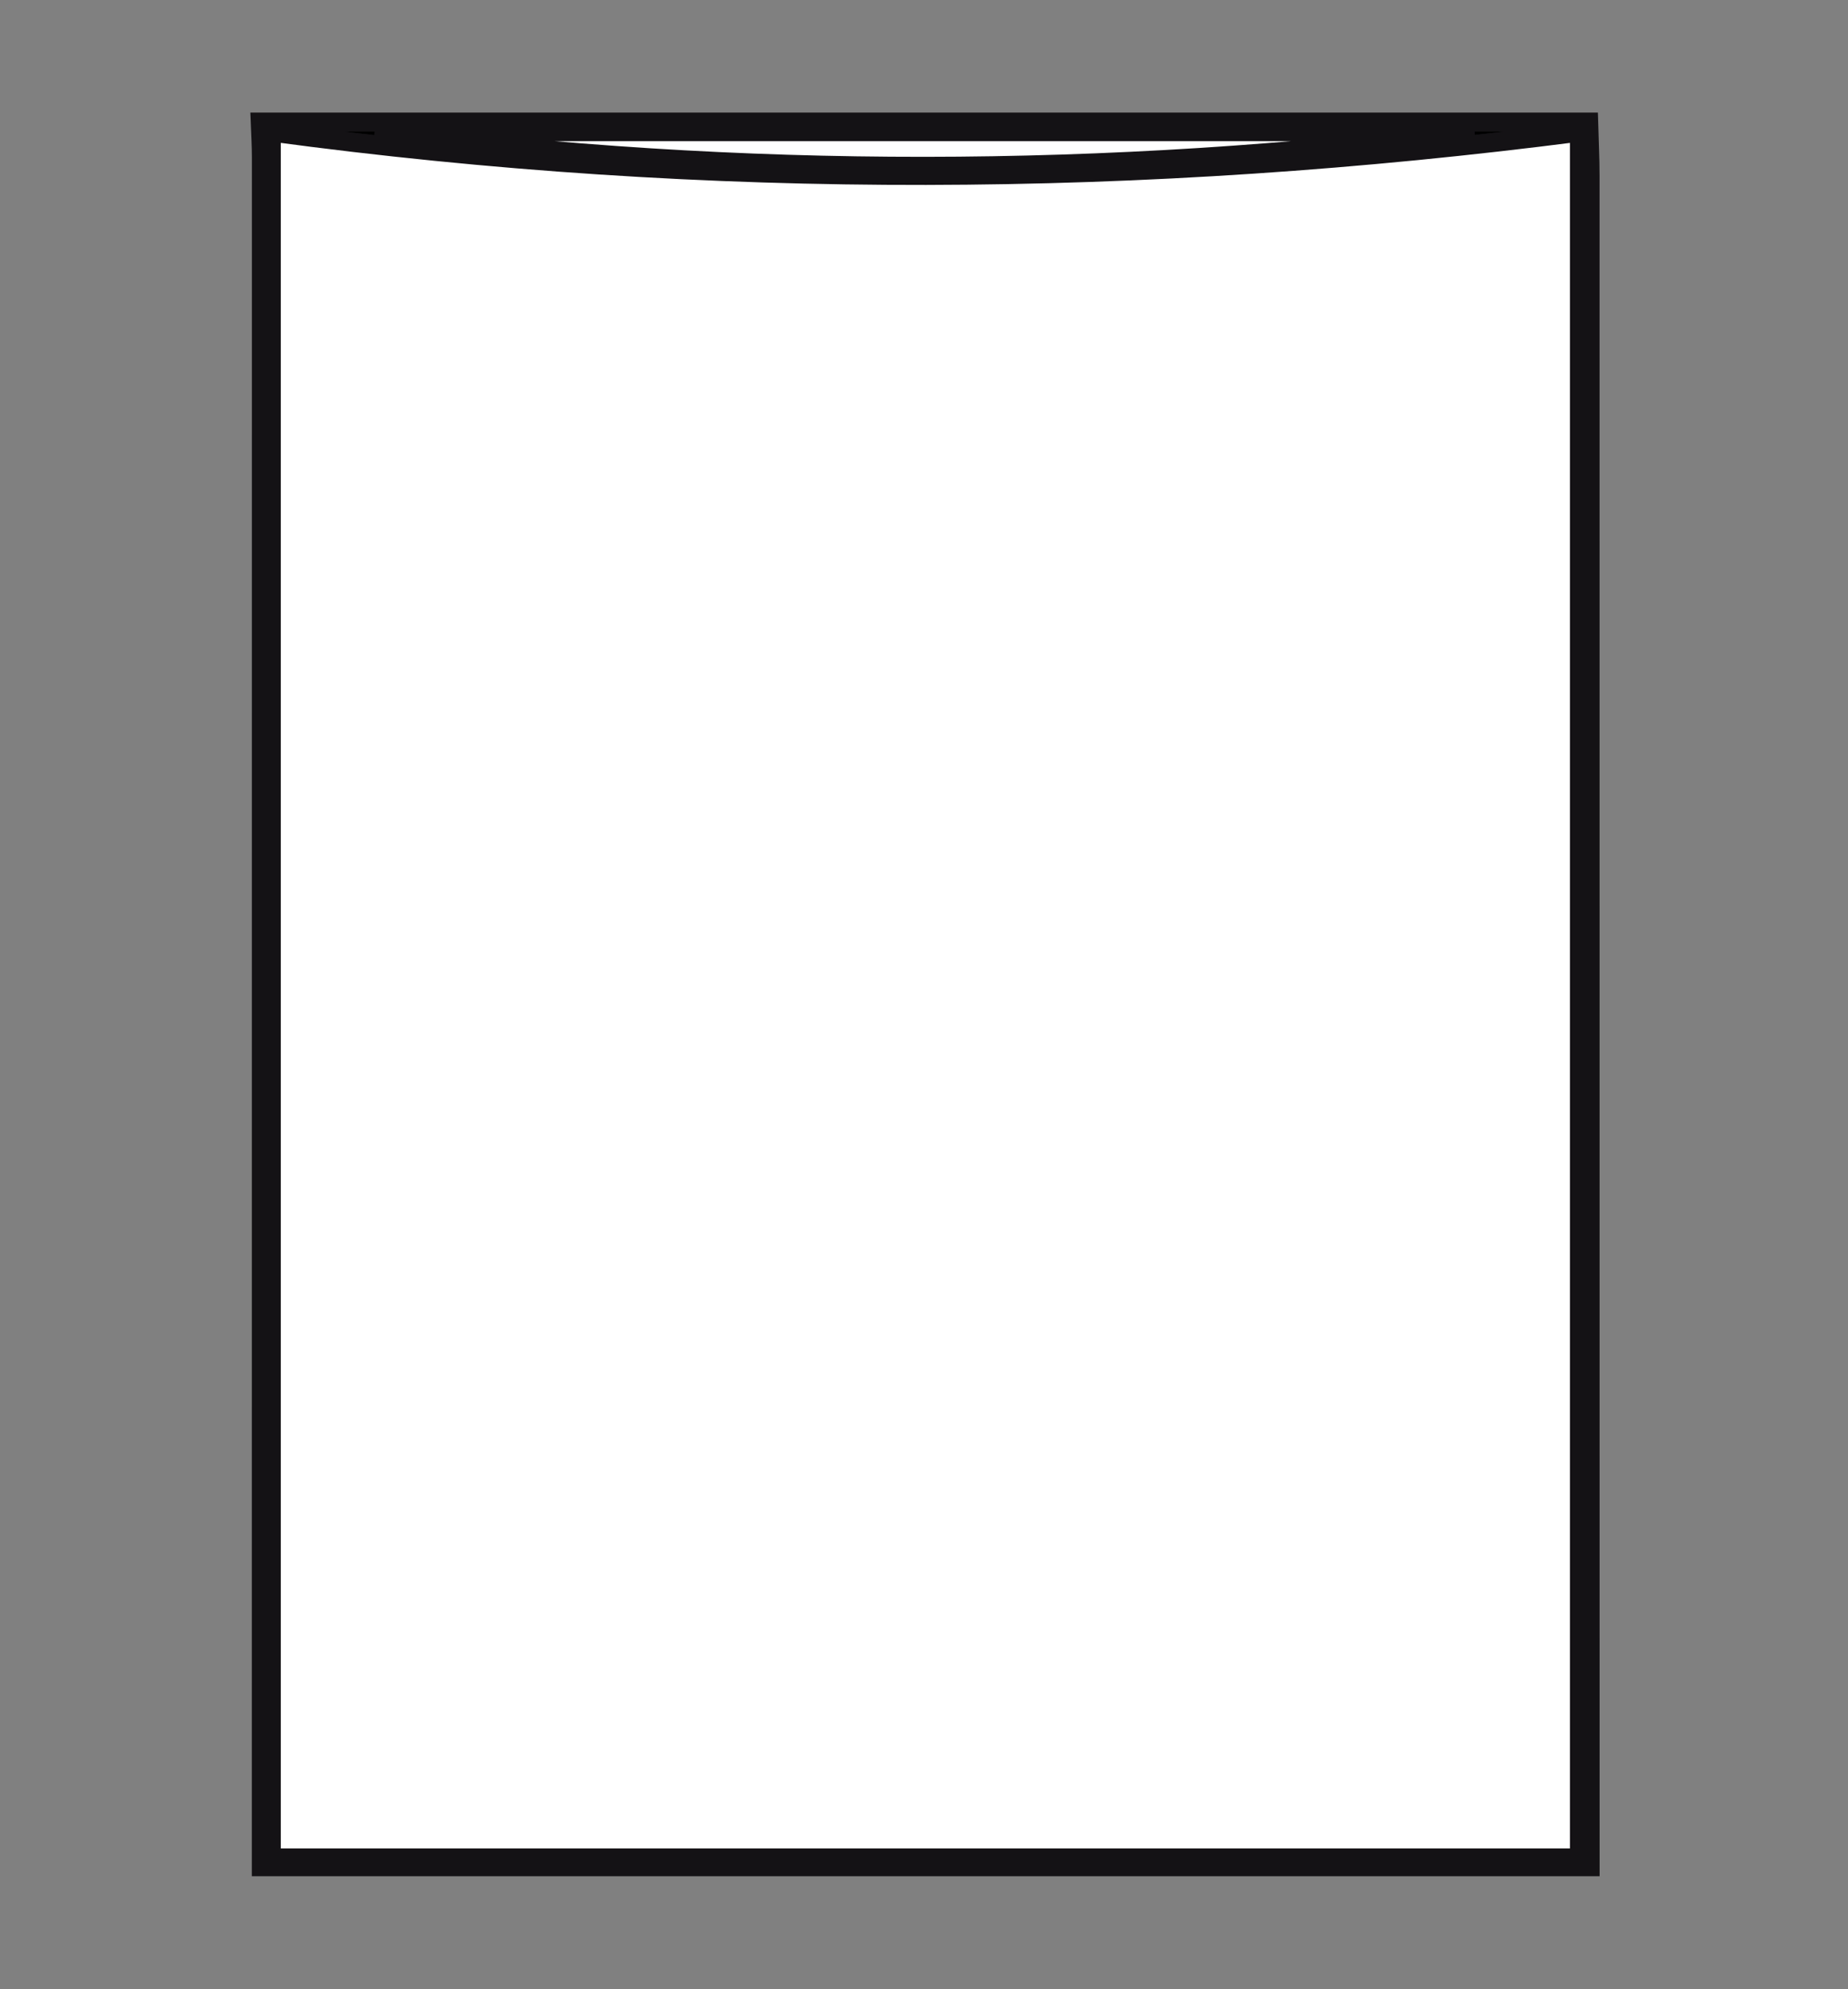
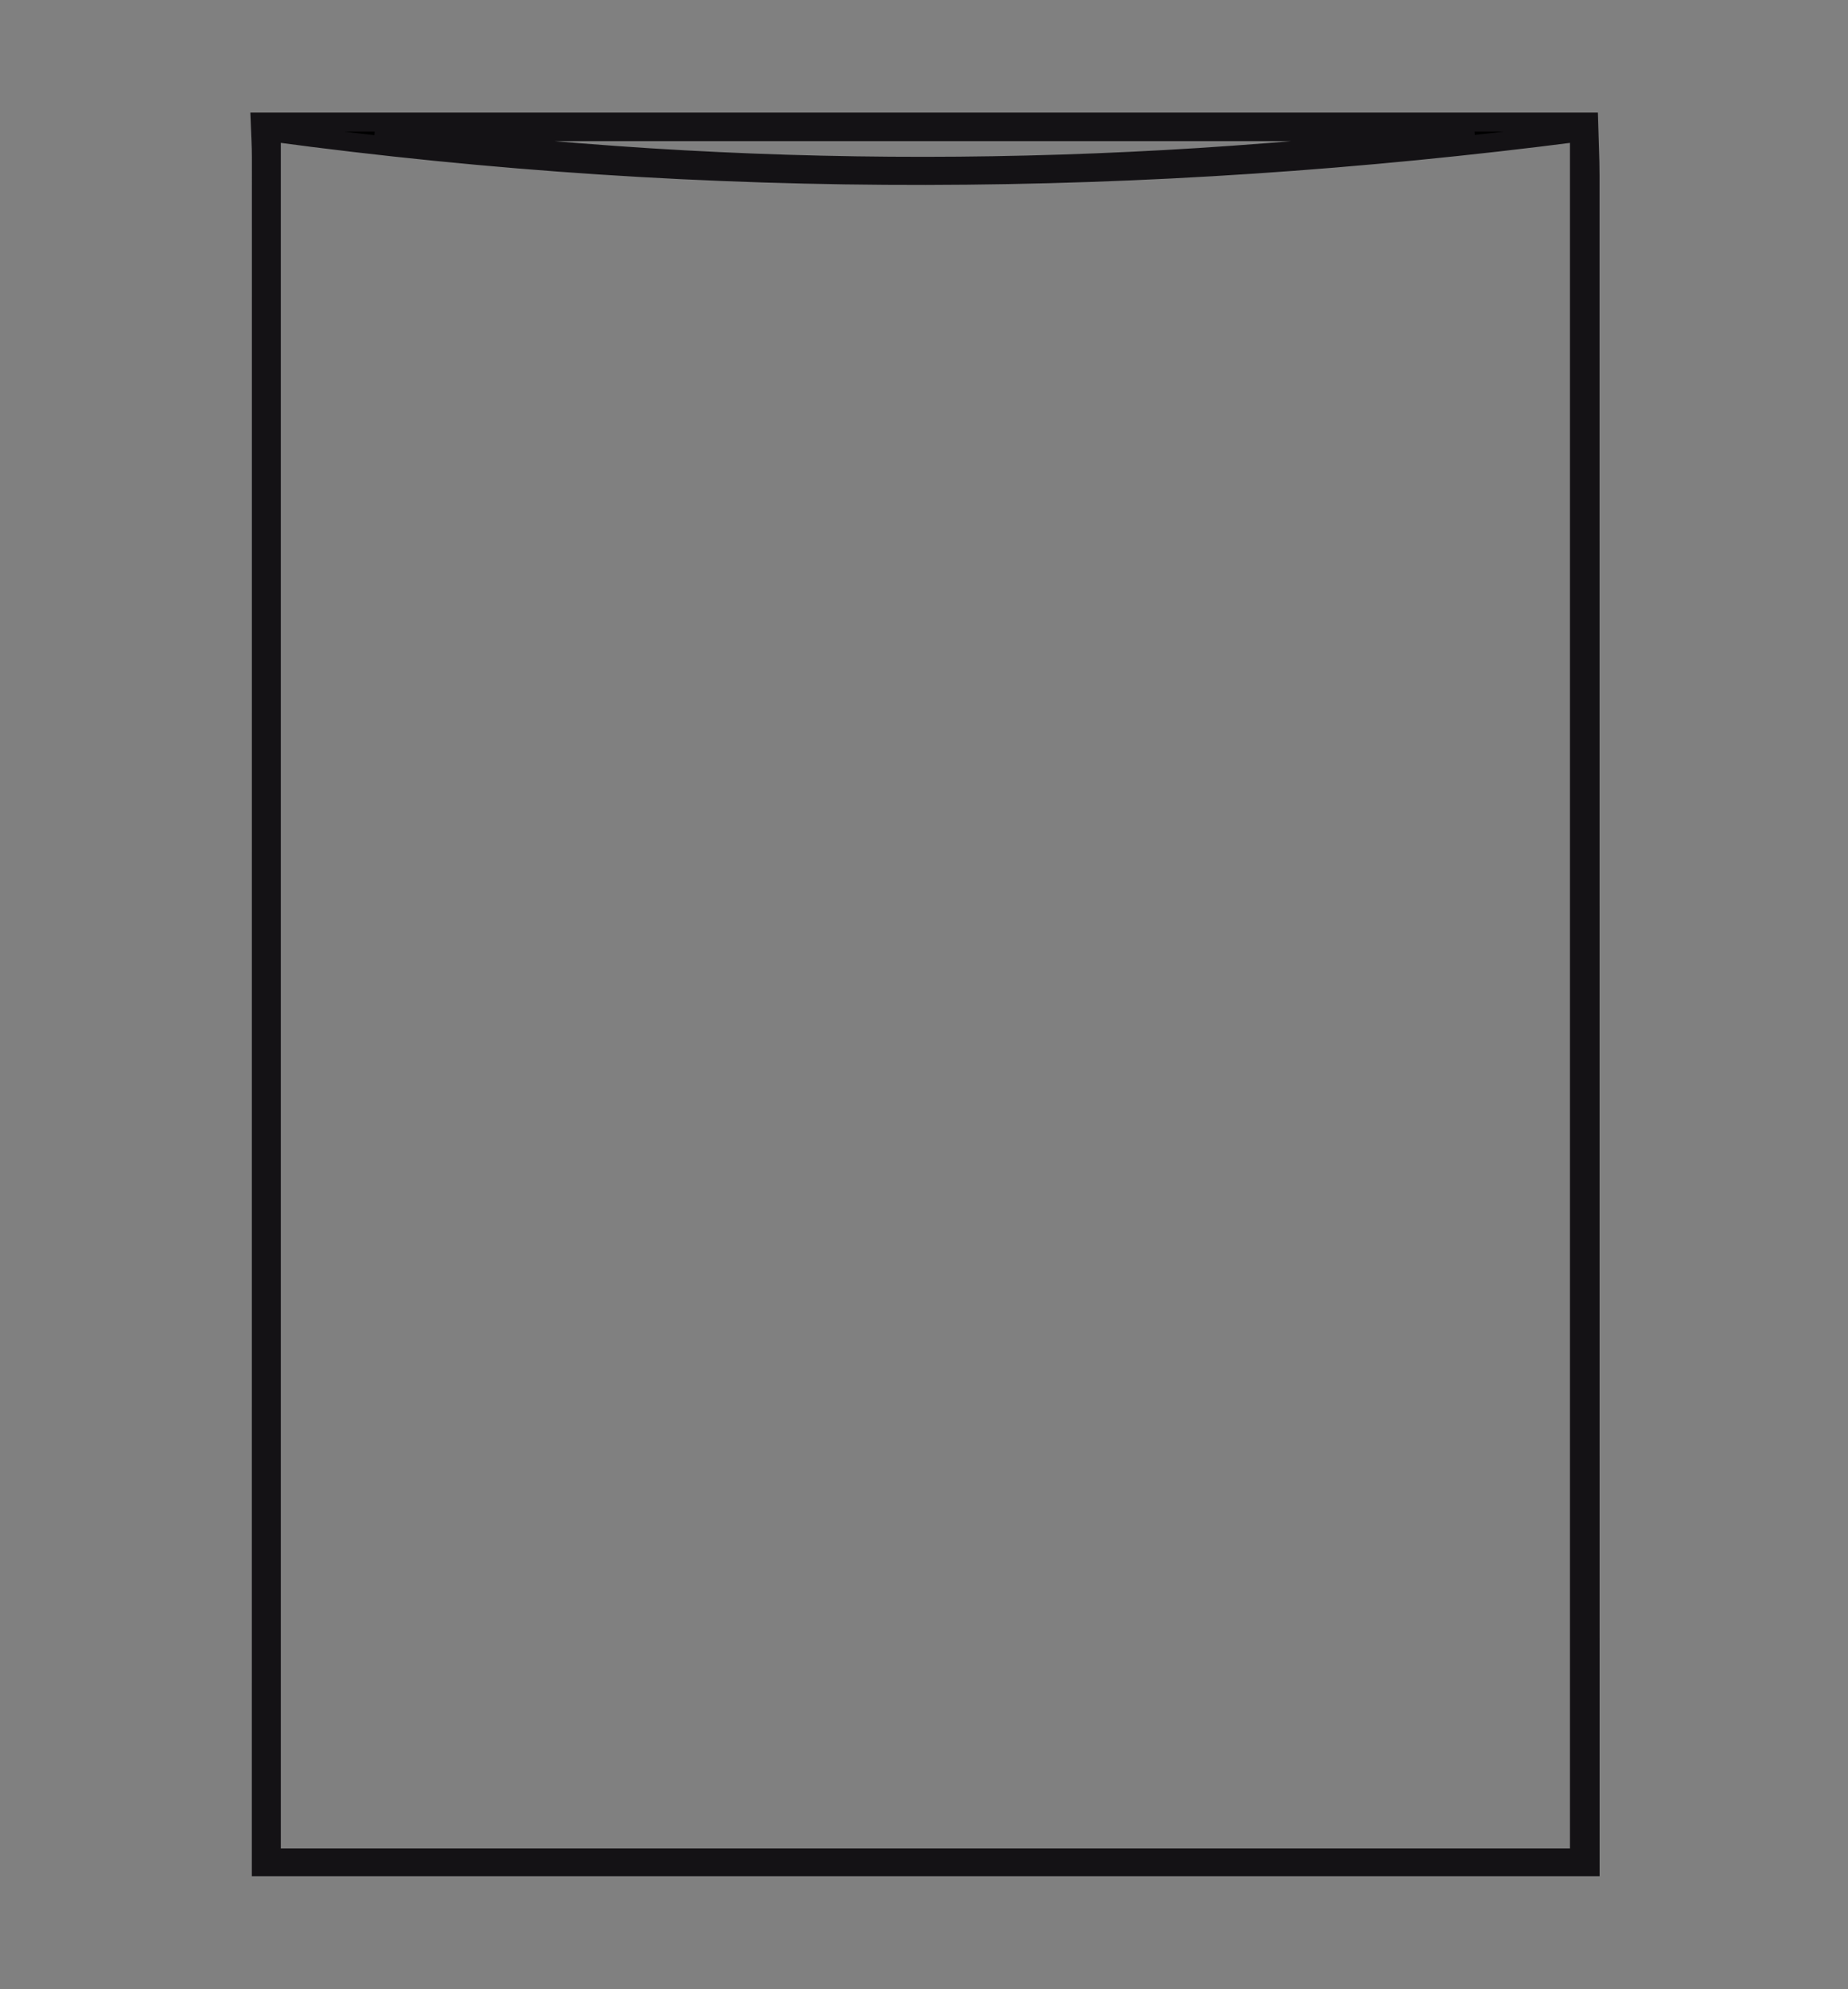
<svg xmlns="http://www.w3.org/2000/svg" version="1.1" id="Ebene_1" x="0px" y="0px" width="105px" height="113px" viewBox="-5.833 -8.333 105 113" enable-background="new -5.833 -8.333 105 113" xml:space="preserve">
  <rect x="-5.833" y="-8.333" width="105" height="113" fill="#808080" stroke="none" />
  <g id="Ebene_1_1_">
    <g id="Drucken">

	</g>
    <g>
      <g>
        <path stroke="#141215" stroke-width="1.084" stroke-miterlimit="10" d="M84.428-1.395c0.026,1.014,0.08,2.023,0.08,3.032      c0.003,31.175,0.003,62.346,0.003,93.517c0,0.8,0,1.603,0,2.545c-25.222,0-50.264,0-75.494,0c0-0.949,0-1.747,0-2.545      c0-31.508,0.004-63.017,0.004-94.524c0-0.678-0.04-1.351-0.066-2.027C34.115-1.395,59.271-1.395,84.428-1.395z M9.579-0.835      c0,32.86,0,65.407,0,98.041c24.865,0,49.568,0,74.331,0c0-32.693,0-65.247,0-98.036C59.126,2.368,34.475,2.532,9.579-0.835z       M77.913-0.859c-20.81,0-41.618,0-62.425,0C36.289,1.805,57.09,1.747,77.913-0.859z" />
-         <path fill="#FFFFFF" stroke="#141215" stroke-width="1.084" stroke-miterlimit="10" d="M9.579-0.835      C34.475,2.532,59.126,2.368,83.91-0.83c0,32.787,0,65.342,0,98.036c-24.764,0-49.466,0-74.331,0      C9.579,64.573,9.579,32.026,9.579-0.835z" />
-         <path fill="#FFFFFF" stroke="#141215" stroke-width="1.084" stroke-miterlimit="10" d="M77.913-0.859      c-20.82,2.606-41.624,2.664-62.425,0C36.295-0.859,57.103-0.859,77.913-0.859z" />
      </g>
    </g>
  </g>
  <g id="Ebene_3">

</g>
</svg>